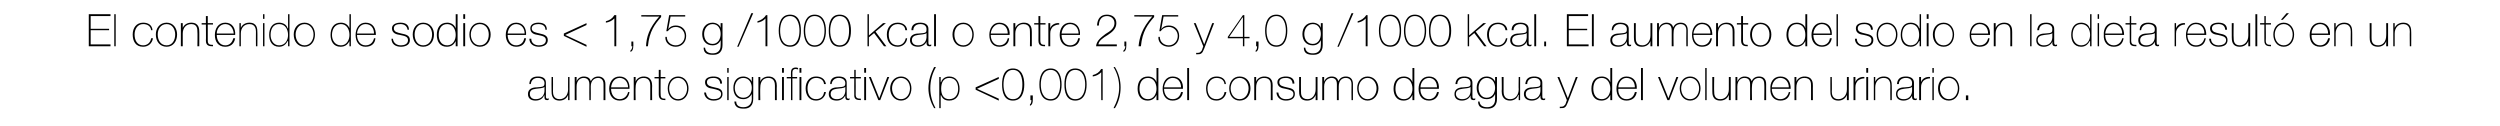
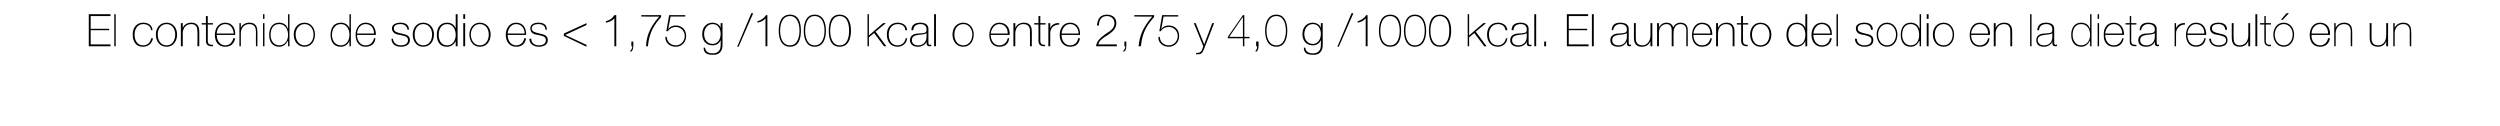
<svg xmlns="http://www.w3.org/2000/svg" version="1.1" width="529.4px" height="26.7px" viewBox="0 -3 529.4 26.7" style="top:-3px">
  <desc>El contenido de sodio es 1,75 g 1000 kcal o entre 2,75 y 4,0 g 1000 kcal El aumento del sodio en la dieta result</desc>
  <defs />
  <g id="Polygon122382">
-     <path d="M 115.3 15.4 C 115 15.7 114.2 15.7 113.5 15.8 C 112.6 15.9 112.2 16.2 112.2 16.9 C 112.2 17.5 112.6 18 113.4 18 C 115.1 18 115.3 16.6 115.3 16.3 C 115.3 16.3 115.3 15.4 115.3 15.4 Z M 115.6 17.3 C 115.6 17.6 115.6 17.9 115.9 17.9 C 116 17.9 116.1 17.9 116.2 17.8 C 116.2 17.8 116.2 18.1 116.2 18.1 C 116.1 18.2 116 18.2 115.9 18.2 C 115.3 18.2 115.3 17.9 115.3 17.5 C 115.26 17.47 115.3 17.2 115.3 17.2 C 115.3 17.2 115.24 17.21 115.2 17.2 C 115 17.8 114.4 18.3 113.4 18.3 C 112.5 18.3 111.8 17.9 111.8 16.9 C 111.8 15.8 112.8 15.5 113.6 15.5 C 115.2 15.4 115.3 15.3 115.3 14.5 C 115.3 14.2 115 13.5 113.9 13.5 C 113 13.5 112.5 14 112.4 14.8 C 112.4 14.8 112.1 14.8 112.1 14.8 C 112.1 13.7 112.8 13.2 113.9 13.2 C 114.8 13.2 115.6 13.5 115.6 14.5 C 115.6 14.5 115.6 17.3 115.6 17.3 Z M 120.6 18.2 L 120.3 18.2 L 120.3 17.1 C 120.3 17.1 120.26 17.14 120.3 17.1 C 120 17.9 119.3 18.3 118.5 18.3 C 116.8 18.3 116.8 16.9 116.8 16.3 C 116.77 16.32 116.8 13.3 116.8 13.3 L 117.1 13.3 C 117.1 13.3 117.13 16.39 117.1 16.4 C 117.1 16.9 117.2 18 118.5 18 C 119.6 18 120.3 17.1 120.3 15.9 C 120.28 15.94 120.3 13.3 120.3 13.3 L 120.6 13.3 L 120.6 18.2 Z M 121.7 13.3 L 122.1 13.3 L 122.1 14.3 C 122.1 14.3 122.09 14.3 122.1 14.3 C 122.2 13.7 122.9 13.2 123.6 13.2 C 124.6 13.2 125 13.7 125.1 14.2 C 125.1 14.2 125.1 14.2 125.1 14.2 C 125.4 13.6 125.9 13.2 126.7 13.2 C 127.5 13.2 128.2 13.7 128.2 14.8 C 128.19 14.85 128.2 18.2 128.2 18.2 L 127.8 18.2 C 127.8 18.2 127.83 14.84 127.8 14.8 C 127.8 13.6 126.9 13.5 126.7 13.5 C 125.8 13.5 125.1 14.1 125.1 15.3 C 125.13 15.29 125.1 18.2 125.1 18.2 L 124.8 18.2 C 124.8 18.2 124.77 14.84 124.8 14.8 C 124.8 13.6 123.9 13.5 123.6 13.5 C 122.9 13.5 122.1 14 122.1 15.3 C 122.07 15.29 122.1 18.2 122.1 18.2 L 121.7 18.2 L 121.7 13.3 Z M 129.4 15.8 C 129.4 16.9 130 18 131.2 18 C 132.1 18 132.8 17.4 133 16.5 C 133 16.5 133.3 16.5 133.3 16.5 C 133.1 17.7 132.4 18.3 131.2 18.3 C 129.8 18.3 129 17.2 129 15.8 C 129 14.5 129.7 13.2 131.2 13.2 C 132.7 13.2 133.4 14.4 133.3 15.8 C 133.3 15.8 129.4 15.8 129.4 15.8 Z M 133 15.5 C 133 14.4 132.3 13.5 131.2 13.5 C 130.1 13.5 129.5 14.5 129.4 15.5 C 129.4 15.5 133 15.5 133 15.5 Z M 134.2 13.3 L 134.6 13.3 L 134.6 14.3 C 134.6 14.3 134.57 14.34 134.6 14.3 C 134.8 13.6 135.6 13.2 136.3 13.2 C 138 13.2 138.1 14.6 138.1 15.2 C 138.06 15.16 138.1 18.2 138.1 18.2 L 137.7 18.2 C 137.7 18.2 137.7 15.09 137.7 15.1 C 137.7 14.6 137.6 13.5 136.3 13.5 C 135.2 13.5 134.6 14.3 134.6 15.5 C 134.55 15.54 134.6 18.2 134.6 18.2 L 134.2 18.2 L 134.2 13.3 Z M 140.9 13.6 L 139.9 13.6 C 139.9 13.6 139.86 17.02 139.9 17 C 139.9 17.8 140.2 17.9 140.9 17.9 C 140.9 17.9 140.9 18.2 140.9 18.2 C 140.2 18.2 139.5 18.1 139.5 17 C 139.5 17.02 139.5 13.6 139.5 13.6 L 138.6 13.6 L 138.6 13.3 L 139.5 13.3 L 139.5 11.8 L 139.9 11.8 L 139.9 13.3 L 140.9 13.3 L 140.9 13.6 Z M 143.6 13.2 C 145 13.2 145.8 14.4 145.8 15.7 C 145.8 17.1 145 18.3 143.6 18.3 C 142.2 18.3 141.4 17.1 141.4 15.7 C 141.4 14.4 142.2 13.2 143.6 13.2 Z M 143.6 18 C 144.8 18 145.5 16.9 145.5 15.7 C 145.5 14.6 144.8 13.5 143.6 13.5 C 142.4 13.5 141.7 14.6 141.7 15.7 C 141.7 16.9 142.4 18 143.6 18 Z M 149.5 16.6 C 149.6 17.5 150.2 18 151.1 18 C 151.8 18 152.7 17.8 152.7 16.9 C 152.7 16.1 151.8 16 151 15.8 C 150.1 15.7 149.3 15.4 149.3 14.4 C 149.3 13.5 150.2 13.2 151.1 13.2 C 152.1 13.2 152.9 13.6 152.9 14.7 C 152.9 14.7 152.5 14.7 152.5 14.7 C 152.5 13.9 151.9 13.5 151.1 13.5 C 150.4 13.5 149.7 13.7 149.7 14.4 C 149.7 15.2 150.5 15.3 151.3 15.5 C 152.3 15.7 153 15.9 153 16.9 C 153 18 152 18.3 151.1 18.3 C 150 18.3 149.2 17.7 149.1 16.6 C 149.1 16.6 149.5 16.6 149.5 16.6 Z M 154 18.2 L 154 13.3 L 154.3 13.3 L 154.3 18.2 L 154 18.2 Z M 154 12.4 L 154 11.4 L 154.3 11.4 L 154.3 12.4 L 154 12.4 Z M 155.6 15.6 C 155.6 16.7 156.2 17.7 157.4 17.7 C 158.6 17.7 159.2 16.7 159.2 15.6 C 159.2 14.5 158.6 13.5 157.4 13.5 C 156.2 13.5 155.6 14.6 155.6 15.6 Z M 159.5 13.3 C 159.5 13.3 159.53 17.93 159.5 17.9 C 159.5 18.3 159.5 20.1 157.4 20 C 156.4 20 155.6 19.7 155.5 18.5 C 155.5 18.5 155.9 18.5 155.9 18.5 C 155.9 19.4 156.6 19.7 157.4 19.7 C 159.1 19.7 159.2 18.3 159.2 18 C 159.17 18.01 159.2 16.9 159.2 16.9 C 159.2 16.9 159.15 16.89 159.2 16.9 C 158.8 17.6 158.2 18 157.4 18 C 155.9 18 155.3 16.9 155.3 15.6 C 155.3 14.3 156 13.2 157.4 13.2 C 158.1 13.2 158.9 13.6 159.2 14.3 C 159.15 14.32 159.2 14.3 159.2 14.3 L 159.2 13.3 L 159.5 13.3 Z M 160.6 13.3 L 161 13.3 L 161 14.3 C 161 14.3 160.97 14.34 161 14.3 C 161.2 13.6 162 13.2 162.7 13.2 C 164.4 13.2 164.5 14.6 164.5 15.2 C 164.46 15.16 164.5 18.2 164.5 18.2 L 164.1 18.2 C 164.1 18.2 164.1 15.09 164.1 15.1 C 164.1 14.6 164 13.5 162.7 13.5 C 161.6 13.5 161 14.3 161 15.5 C 160.95 15.54 161 18.2 161 18.2 L 160.6 18.2 L 160.6 13.3 Z M 165.6 18.2 L 165.6 13.3 L 166 13.3 L 166 18.2 L 165.6 18.2 Z M 165.6 12.4 L 165.6 11.4 L 166 11.4 L 166 12.4 L 165.6 12.4 Z M 166.6 13.3 L 167.5 13.3 C 167.5 13.3 167.46 12.29 167.5 12.3 C 167.5 11.6 167.9 11.3 168.5 11.3 C 168.7 11.3 168.8 11.3 169 11.4 C 169 11.4 169 11.7 169 11.7 C 168.8 11.7 168.7 11.6 168.5 11.6 C 168.1 11.6 167.8 11.8 167.8 12.3 C 167.82 12.32 167.8 13.3 167.8 13.3 L 168.8 13.3 L 168.8 13.6 L 167.8 13.6 L 167.8 18.2 L 167.5 18.2 L 167.5 13.6 L 166.6 13.6 L 166.6 13.3 Z M 169.3 11.4 L 169.7 11.4 L 169.7 12.4 L 169.3 12.4 L 169.3 11.4 Z M 169.3 13.3 L 169.7 13.3 L 169.7 18.2 L 169.3 18.2 L 169.3 13.3 Z M 174.5 14.8 C 174.4 13.9 173.7 13.5 172.8 13.5 C 171.6 13.5 171 14.6 171 15.7 C 171 17 171.6 18 172.8 18 C 173.8 18 174.4 17.4 174.5 16.5 C 174.5 16.5 174.9 16.5 174.9 16.5 C 174.7 17.6 173.9 18.3 172.8 18.3 C 171.3 18.3 170.6 17.1 170.6 15.7 C 170.6 14.3 171.4 13.2 172.8 13.2 C 173.9 13.2 174.7 13.7 174.9 14.8 C 174.9 14.8 174.5 14.8 174.5 14.8 Z M 179 15.4 C 178.7 15.7 177.9 15.7 177.2 15.8 C 176.4 15.9 175.9 16.2 175.9 16.9 C 175.9 17.5 176.3 18 177.2 18 C 178.8 18 179 16.6 179 16.3 C 179 16.3 179 15.4 179 15.4 Z M 179.3 17.3 C 179.3 17.6 179.3 17.9 179.7 17.9 C 179.7 17.9 179.8 17.9 179.9 17.8 C 179.9 17.8 179.9 18.1 179.9 18.1 C 179.8 18.2 179.7 18.2 179.6 18.2 C 179.1 18.2 179 17.9 179 17.5 C 178.99 17.47 179 17.2 179 17.2 C 179 17.2 178.97 17.21 179 17.2 C 178.7 17.8 178.1 18.3 177.2 18.3 C 176.2 18.3 175.5 17.9 175.5 16.9 C 175.5 15.8 176.5 15.5 177.3 15.5 C 178.9 15.4 179 15.3 179 14.5 C 179 14.2 178.7 13.5 177.6 13.5 C 176.8 13.5 176.2 14 176.1 14.8 C 176.1 14.8 175.8 14.8 175.8 14.8 C 175.8 13.7 176.5 13.2 177.6 13.2 C 178.5 13.2 179.3 13.5 179.3 14.5 C 179.3 14.5 179.3 17.3 179.3 17.3 Z M 182.3 13.6 L 181.2 13.6 C 181.2 13.6 181.23 17.02 181.2 17 C 181.2 17.8 181.6 17.9 182.3 17.9 C 182.3 17.9 182.3 18.2 182.3 18.2 C 181.5 18.2 180.8 18.1 180.9 17 C 180.87 17.02 180.9 13.6 180.9 13.6 L 180 13.6 L 180 13.3 L 180.9 13.3 L 180.9 11.8 L 181.2 11.8 L 181.2 13.3 L 182.3 13.3 L 182.3 13.6 Z M 183 18.2 L 183 13.3 L 183.4 13.3 L 183.4 18.2 L 183 18.2 Z M 183 12.4 L 183 11.4 L 183.4 11.4 L 183.4 12.4 L 183 12.4 Z M 186.4 18.2 L 186 18.2 L 184 13.3 L 184.4 13.3 L 186.2 17.8 L 186.2 17.8 L 187.9 13.3 L 188.3 13.3 L 186.4 18.2 Z M 190.8 13.2 C 192.2 13.2 193 14.4 193 15.7 C 193 17.1 192.2 18.3 190.8 18.3 C 189.4 18.3 188.5 17.1 188.5 15.7 C 188.5 14.4 189.4 13.2 190.8 13.2 Z M 190.8 18 C 192 18 192.7 16.9 192.7 15.7 C 192.7 14.6 192 13.5 190.8 13.5 C 189.6 13.5 188.9 14.6 188.9 15.7 C 188.9 16.9 189.6 18 190.8 18 Z M 197.8 19.9 C 197.1 18.7 196.6 17.2 196.6 15.7 C 196.6 14.1 197.1 12.6 197.8 11.2 C 197.8 11.2 198.2 11.2 198.2 11.2 C 197.4 12.6 197 14.1 197 15.7 C 197 17.2 197.4 18.6 198.1 19.9 C 198.1 19.9 197.8 19.9 197.8 19.9 Z M 202.9 15.8 C 202.9 14.6 202.4 13.5 201 13.5 C 199.7 13.5 199.3 14.6 199.3 15.8 C 199.3 16.9 199.7 18 201 18 C 202.3 18 202.9 17 202.9 15.8 Z M 199.2 14.4 C 199.2 14.4 199.27 14.42 199.3 14.4 C 199.4 13.9 200 13.2 201 13.2 C 202.5 13.2 203.2 14.4 203.2 15.8 C 203.2 17.2 202.5 18.3 201 18.3 C 200.2 18.3 199.6 18 199.3 17.2 C 199.27 17.17 199.2 17.2 199.2 17.2 L 199.2 19.9 L 198.9 19.9 L 198.9 13.3 L 199.2 13.3 L 199.2 14.4 Z M 211.5 13.7 L 206.9 15.8 L 211.5 17.9 L 211.5 18.3 L 206.6 16 L 206.6 15.5 L 211.5 13.3 L 211.5 13.7 Z M 212.2 14.9 C 212.2 13.3 212.6 11.5 214.5 11.5 C 216.4 11.5 216.9 13.3 216.9 14.9 C 216.9 16.5 216.4 18.3 214.5 18.3 C 212.6 18.3 212.2 16.5 212.2 14.9 Z M 216.5 14.9 C 216.5 13.6 216.2 11.8 214.5 11.8 C 212.9 11.8 212.5 13.6 212.5 14.9 C 212.5 16.2 212.9 18 214.5 18 C 216.2 18 216.5 16.2 216.5 14.9 Z M 218.1 19.1 C 218.4 18.9 218.4 18.4 218.4 18.2 C 218.45 18.18 218.2 18.2 218.2 18.2 L 218.2 17.2 L 218.7 17.2 C 218.7 17.2 218.73 18.18 218.7 18.2 C 218.7 18.7 218.6 19.2 218.1 19.4 C 218.1 19.4 218.1 19.1 218.1 19.1 Z M 220.1 14.9 C 220.1 13.3 220.6 11.5 222.5 11.5 C 224.3 11.5 224.8 13.3 224.8 14.9 C 224.8 16.5 224.3 18.3 222.5 18.3 C 220.6 18.3 220.1 16.5 220.1 14.9 Z M 224.5 14.9 C 224.5 13.6 224.1 11.8 222.5 11.8 C 220.8 11.8 220.4 13.6 220.4 14.9 C 220.4 16.2 220.8 18 222.5 18 C 224.1 18 224.5 16.2 224.5 14.9 Z M 225.4 14.9 C 225.4 13.3 225.8 11.5 227.7 11.5 C 229.6 11.5 230.1 13.3 230.1 14.9 C 230.1 16.5 229.6 18.3 227.7 18.3 C 225.8 18.3 225.4 16.5 225.4 14.9 Z M 229.8 14.9 C 229.8 13.6 229.4 11.8 227.7 11.8 C 226.1 11.8 225.7 13.6 225.7 14.9 C 225.7 16.2 226.1 18 227.7 18 C 229.4 18 229.8 16.2 229.8 14.9 Z M 233.5 18.2 L 233.2 18.2 C 233.2 18.2 233.16 12.33 233.2 12.3 C 232.7 12.8 232.1 13.1 231.4 13.2 C 231.4 13.2 231.4 12.9 231.4 12.9 C 232.2 12.7 232.8 12.3 233.2 11.6 C 233.2 11.63 233.5 11.6 233.5 11.6 L 233.5 18.2 Z M 236.1 11.2 C 236.9 12.5 237.3 14 237.3 15.5 C 237.3 17.1 236.9 18.6 236.1 19.9 C 236.1 19.9 235.8 19.9 235.8 19.9 C 236.5 18.6 237 17.1 237 15.5 C 237 14 236.6 12.5 235.8 11.2 C 235.8 11.2 236.1 11.2 236.1 11.2 Z M 244.9 15.8 C 244.9 14.6 244.3 13.5 243.1 13.5 C 241.8 13.5 241.3 14.6 241.3 15.8 C 241.3 16.9 241.8 18 243.1 18 C 244.3 18 244.9 16.9 244.9 15.8 Z M 244.9 17.1 C 244.9 17.1 244.88 17.14 244.9 17.1 C 244.5 17.9 243.9 18.3 243 18.3 C 241.5 18.3 240.9 17.1 240.9 15.8 C 240.9 14.3 241.6 13.2 243.1 13.2 C 243.9 13.2 244.6 13.6 244.9 14.4 C 244.88 14.39 244.9 14.4 244.9 14.4 L 244.9 11.4 L 245.3 11.4 L 245.3 18.2 L 244.9 18.2 L 244.9 17.1 Z M 246.5 15.8 C 246.5 16.9 247.1 18 248.3 18 C 249.3 18 249.9 17.4 250.1 16.5 C 250.1 16.5 250.5 16.5 250.5 16.5 C 250.3 17.7 249.5 18.3 248.3 18.3 C 246.9 18.3 246.2 17.2 246.2 15.8 C 246.2 14.5 246.9 13.2 248.3 13.2 C 249.9 13.2 250.6 14.4 250.5 15.8 C 250.5 15.8 246.5 15.8 246.5 15.8 Z M 250.1 15.5 C 250.1 14.4 249.5 13.5 248.3 13.5 C 247.3 13.5 246.6 14.5 246.5 15.5 C 246.5 15.5 250.1 15.5 250.1 15.5 Z M 251.8 11.4 L 251.8 18.2 L 251.4 18.2 L 251.4 11.4 L 251.8 11.4 Z M 259.3 14.8 C 259.2 13.9 258.5 13.5 257.6 13.5 C 256.4 13.5 255.7 14.6 255.7 15.7 C 255.7 17 256.3 18 257.6 18 C 258.5 18 259.2 17.4 259.3 16.5 C 259.3 16.5 259.7 16.5 259.7 16.5 C 259.5 17.6 258.7 18.3 257.6 18.3 C 256 18.3 255.4 17.1 255.4 15.7 C 255.4 14.3 256.2 13.2 257.6 13.2 C 258.7 13.2 259.5 13.7 259.6 14.8 C 259.6 14.8 259.3 14.8 259.3 14.8 Z M 262.5 13.2 C 264 13.2 264.8 14.4 264.8 15.7 C 264.8 17.1 264 18.3 262.5 18.3 C 261.1 18.3 260.3 17.1 260.3 15.7 C 260.3 14.4 261.1 13.2 262.5 13.2 Z M 262.5 18 C 263.7 18 264.4 16.9 264.4 15.7 C 264.4 14.6 263.7 13.5 262.5 13.5 C 261.3 13.5 260.6 14.6 260.6 15.7 C 260.6 16.9 261.3 18 262.5 18 Z M 265.6 13.3 L 266 13.3 L 266 14.3 C 266 14.3 265.99 14.34 266 14.3 C 266.2 13.6 267 13.2 267.7 13.2 C 269.5 13.2 269.5 14.6 269.5 15.2 C 269.47 15.16 269.5 18.2 269.5 18.2 L 269.1 18.2 C 269.1 18.2 269.11 15.09 269.1 15.1 C 269.1 14.6 269.1 13.5 267.7 13.5 C 266.6 13.5 266 14.3 266 15.5 C 265.97 15.54 266 18.2 266 18.2 L 265.6 18.2 L 265.6 13.3 Z M 270.7 16.6 C 270.8 17.5 271.4 18 272.3 18 C 273 18 273.9 17.8 273.9 16.9 C 273.9 16.1 273 16 272.2 15.8 C 271.4 15.7 270.5 15.4 270.5 14.4 C 270.5 13.5 271.5 13.2 272.3 13.2 C 273.3 13.2 274.1 13.6 274.1 14.7 C 274.1 14.7 273.7 14.7 273.7 14.7 C 273.7 13.9 273.1 13.5 272.3 13.5 C 271.6 13.5 270.9 13.7 270.9 14.4 C 270.9 15.2 271.7 15.3 272.5 15.5 C 273.5 15.7 274.2 15.9 274.2 16.9 C 274.2 18 273.2 18.3 272.3 18.3 C 271.2 18.3 270.4 17.7 270.3 16.6 C 270.3 16.6 270.7 16.6 270.7 16.6 Z M 279 18.2 L 278.6 18.2 L 278.6 17.1 C 278.6 17.1 278.59 17.14 278.6 17.1 C 278.3 17.9 277.6 18.3 276.8 18.3 C 275.1 18.3 275.1 16.9 275.1 16.3 C 275.11 16.32 275.1 13.3 275.1 13.3 L 275.5 13.3 C 275.5 13.3 275.47 16.39 275.5 16.4 C 275.5 16.9 275.5 18 276.9 18 C 277.9 18 278.6 17.1 278.6 15.9 C 278.61 15.94 278.6 13.3 278.6 13.3 L 279 13.3 L 279 18.2 Z M 280 13.3 L 280.4 13.3 L 280.4 14.3 C 280.4 14.3 280.43 14.3 280.4 14.3 C 280.6 13.7 281.2 13.2 282 13.2 C 282.9 13.2 283.3 13.7 283.4 14.2 C 283.4 14.2 283.4 14.2 283.4 14.2 C 283.7 13.6 284.2 13.2 285 13.2 C 285.9 13.2 286.5 13.7 286.5 14.8 C 286.52 14.85 286.5 18.2 286.5 18.2 L 286.2 18.2 C 286.2 18.2 286.16 14.84 286.2 14.8 C 286.2 13.6 285.3 13.5 285 13.5 C 284.1 13.5 283.5 14.1 283.5 15.3 C 283.47 15.29 283.5 18.2 283.5 18.2 L 283.1 18.2 C 283.1 18.2 283.11 14.84 283.1 14.8 C 283.1 13.6 282.3 13.5 282 13.5 C 281.3 13.5 280.4 14 280.4 15.3 C 280.41 15.29 280.4 18.2 280.4 18.2 L 280 18.2 L 280 13.3 Z M 289.6 13.2 C 291 13.2 291.9 14.4 291.9 15.7 C 291.9 17.1 291 18.3 289.6 18.3 C 288.2 18.3 287.4 17.1 287.4 15.7 C 287.4 14.4 288.2 13.2 289.6 13.2 Z M 289.6 18 C 290.8 18 291.5 16.9 291.5 15.7 C 291.5 14.6 290.8 13.5 289.6 13.5 C 288.4 13.5 287.7 14.6 287.7 15.7 C 287.7 16.9 288.4 18 289.6 18 Z M 299.1 15.8 C 299.1 14.6 298.5 13.5 297.3 13.5 C 296 13.5 295.5 14.6 295.5 15.8 C 295.5 16.9 296 18 297.3 18 C 298.5 18 299.1 16.9 299.1 15.8 Z M 299.1 17.1 C 299.1 17.1 299.09 17.14 299.1 17.1 C 298.7 17.9 298.1 18.3 297.2 18.3 C 295.7 18.3 295.1 17.1 295.1 15.8 C 295.1 14.3 295.8 13.2 297.3 13.2 C 298.1 13.2 298.8 13.6 299.1 14.4 C 299.09 14.39 299.1 14.4 299.1 14.4 L 299.1 11.4 L 299.5 11.4 L 299.5 18.2 L 299.1 18.2 L 299.1 17.1 Z M 300.8 15.8 C 300.7 16.9 301.4 18 302.6 18 C 303.5 18 304.1 17.4 304.3 16.5 C 304.3 16.5 304.7 16.5 304.7 16.5 C 304.5 17.7 303.7 18.3 302.6 18.3 C 301.1 18.3 300.4 17.2 300.4 15.8 C 300.4 14.5 301.1 13.2 302.6 13.2 C 304.1 13.2 304.8 14.4 304.7 15.8 C 304.7 15.8 300.8 15.8 300.8 15.8 Z M 304.3 15.5 C 304.3 14.4 303.7 13.5 302.6 13.5 C 301.5 13.5 300.8 14.5 300.8 15.5 C 300.8 15.5 304.3 15.5 304.3 15.5 Z M 311.4 15.4 C 311.1 15.7 310.4 15.7 309.7 15.8 C 308.8 15.9 308.3 16.2 308.3 16.9 C 308.3 17.5 308.8 18 309.6 18 C 311.3 18 311.4 16.6 311.4 16.3 C 311.4 16.3 311.4 15.4 311.4 15.4 Z M 311.8 17.3 C 311.8 17.6 311.8 17.9 312.1 17.9 C 312.2 17.9 312.3 17.9 312.4 17.8 C 312.4 17.8 312.4 18.1 312.4 18.1 C 312.3 18.2 312.2 18.2 312.1 18.2 C 311.5 18.2 311.4 17.9 311.4 17.5 C 311.43 17.47 311.4 17.2 311.4 17.2 C 311.4 17.2 311.42 17.21 311.4 17.2 C 311.2 17.8 310.5 18.3 309.6 18.3 C 308.7 18.3 308 17.9 308 16.9 C 308 15.8 309 15.5 309.8 15.5 C 311.4 15.4 311.4 15.3 311.4 14.5 C 311.4 14.2 311.2 13.5 310.1 13.5 C 309.2 13.5 308.6 14 308.6 14.8 C 308.6 14.8 308.2 14.8 308.2 14.8 C 308.3 13.7 308.9 13.2 310.1 13.2 C 310.9 13.2 311.8 13.5 311.8 14.5 C 311.8 14.5 311.8 17.3 311.8 17.3 Z M 313.1 15.6 C 313.1 16.7 313.7 17.7 314.8 17.7 C 316 17.7 316.6 16.7 316.6 15.6 C 316.6 14.5 316 13.5 314.8 13.5 C 313.7 13.5 313.1 14.6 313.1 15.6 Z M 317 13.3 C 317 13.3 316.98 17.93 317 17.9 C 317 18.3 317 20.1 314.9 20 C 313.8 20 313 19.7 313 18.5 C 313 18.5 313.3 18.5 313.3 18.5 C 313.4 19.4 314.1 19.7 314.9 19.7 C 316.6 19.7 316.6 18.3 316.6 18 C 316.62 18.01 316.6 16.9 316.6 16.9 C 316.6 16.9 316.6 16.89 316.6 16.9 C 316.3 17.6 315.7 18 314.8 18 C 313.4 18 312.7 16.9 312.7 15.6 C 312.7 14.3 313.5 13.2 314.8 13.2 C 315.6 13.2 316.3 13.6 316.6 14.3 C 316.6 14.32 316.6 14.3 316.6 14.3 L 316.6 13.3 L 317 13.3 Z M 321.9 18.2 L 321.6 18.2 L 321.6 17.1 C 321.6 17.1 321.53 17.14 321.5 17.1 C 321.3 17.9 320.5 18.3 319.8 18.3 C 318.1 18.3 318 16.9 318 16.3 C 318.05 16.32 318 13.3 318 13.3 L 318.4 13.3 C 318.4 13.3 318.41 16.39 318.4 16.4 C 318.4 16.9 318.5 18 319.8 18 C 320.9 18 321.6 17.1 321.6 15.9 C 321.55 15.94 321.6 13.3 321.6 13.3 L 321.9 13.3 L 321.9 18.2 Z M 326.2 15.4 C 325.9 15.7 325.2 15.7 324.4 15.8 C 323.6 15.9 323.1 16.2 323.1 16.9 C 323.1 17.5 323.5 18 324.4 18 C 326 18 326.2 16.6 326.2 16.3 C 326.2 16.3 326.2 15.4 326.2 15.4 Z M 326.6 17.3 C 326.6 17.6 326.6 17.9 326.9 17.9 C 327 17.9 327.1 17.9 327.2 17.8 C 327.2 17.8 327.2 18.1 327.2 18.1 C 327.1 18.2 327 18.2 326.9 18.2 C 326.3 18.2 326.2 17.9 326.2 17.5 C 326.22 17.47 326.2 17.2 326.2 17.2 C 326.2 17.2 326.2 17.21 326.2 17.2 C 326 17.8 325.3 18.3 324.4 18.3 C 323.5 18.3 322.7 17.9 322.7 16.9 C 322.7 15.8 323.7 15.5 324.5 15.5 C 326.2 15.4 326.2 15.3 326.2 14.5 C 326.2 14.2 326 13.5 324.9 13.5 C 324 13.5 323.4 14 323.4 14.8 C 323.4 14.8 323 14.8 323 14.8 C 323.1 13.7 323.7 13.2 324.9 13.2 C 325.7 13.2 326.6 13.5 326.6 14.5 C 326.6 14.5 326.6 17.3 326.6 17.3 Z M 329.8 13.3 L 330.2 13.3 L 332 17.8 L 333.7 13.3 L 334.1 13.3 C 334.1 13.3 332.01 18.71 332 18.7 C 331.8 19.2 331.6 19.6 331.4 19.7 C 331.2 19.9 330.9 19.9 330.3 19.9 C 330.3 19.9 330.3 19.6 330.3 19.6 C 330.8 19.6 331.1 19.6 331.3 19.3 C 331.5 19.2 331.6 18.8 331.8 18.2 C 331.82 18.15 329.8 13.3 329.8 13.3 Z M 341 15.8 C 341 14.6 340.4 13.5 339.2 13.5 C 337.9 13.5 337.4 14.6 337.4 15.8 C 337.4 16.9 337.9 18 339.2 18 C 340.4 18 341 16.9 341 15.8 Z M 341 17.1 C 341 17.1 340.98 17.14 341 17.1 C 340.6 17.9 340 18.3 339.1 18.3 C 337.6 18.3 337 17.1 337 15.8 C 337 14.3 337.7 13.2 339.2 13.2 C 340 13.2 340.7 13.6 341 14.4 C 340.98 14.39 341 14.4 341 14.4 L 341 11.4 L 341.4 11.4 L 341.4 18.2 L 341 18.2 L 341 17.1 Z M 342.7 15.8 C 342.6 16.9 343.2 18 344.4 18 C 345.4 18 346 17.4 346.2 16.5 C 346.2 16.5 346.6 16.5 346.6 16.5 C 346.4 17.7 345.6 18.3 344.4 18.3 C 343 18.3 342.3 17.2 342.3 15.8 C 342.3 14.5 343 13.2 344.4 13.2 C 346 13.2 346.7 14.4 346.6 15.8 C 346.6 15.8 342.7 15.8 342.7 15.8 Z M 346.2 15.5 C 346.2 14.4 345.6 13.5 344.4 13.5 C 343.4 13.5 342.7 14.5 342.7 15.5 C 342.7 15.5 346.2 15.5 346.2 15.5 Z M 347.9 11.4 L 347.9 18.2 L 347.5 18.2 L 347.5 11.4 L 347.9 11.4 Z M 353.5 18.2 L 353.1 18.2 L 351.1 13.3 L 351.5 13.3 L 353.3 17.8 L 353.3 17.8 L 355 13.3 L 355.4 13.3 L 353.5 18.2 Z M 357.9 13.2 C 359.3 13.2 360.1 14.4 360.1 15.7 C 360.1 17.1 359.3 18.3 357.9 18.3 C 356.5 18.3 355.7 17.1 355.7 15.7 C 355.7 14.4 356.5 13.2 357.9 13.2 Z M 357.9 18 C 359.1 18 359.8 16.9 359.8 15.7 C 359.8 14.6 359.1 13.5 357.9 13.5 C 356.7 13.5 356 14.6 356 15.7 C 356 16.9 356.7 18 357.9 18 Z M 361.4 11.4 L 361.4 18.2 L 361.1 18.2 L 361.1 11.4 L 361.4 11.4 Z M 366.5 18.2 L 366.1 18.2 L 366.1 17.1 C 366.1 17.1 366.08 17.14 366.1 17.1 C 365.8 17.9 365.1 18.3 364.3 18.3 C 362.6 18.3 362.6 16.9 362.6 16.3 C 362.59 16.32 362.6 13.3 362.6 13.3 L 363 13.3 C 363 13.3 362.95 16.39 363 16.4 C 363 16.9 363 18 364.3 18 C 365.4 18 366.1 17.1 366.1 15.9 C 366.1 15.94 366.1 13.3 366.1 13.3 L 366.5 13.3 L 366.5 18.2 Z M 367.5 13.3 L 367.9 13.3 L 367.9 14.3 C 367.9 14.3 367.91 14.3 367.9 14.3 C 368.1 13.7 368.7 13.2 369.4 13.2 C 370.4 13.2 370.8 13.7 370.9 14.2 C 370.9 14.2 370.9 14.2 370.9 14.2 C 371.2 13.6 371.7 13.2 372.5 13.2 C 373.4 13.2 374 13.7 374 14.8 C 374.01 14.85 374 18.2 374 18.2 L 373.6 18.2 C 373.6 18.2 373.65 14.84 373.6 14.8 C 373.6 13.6 372.8 13.5 372.5 13.5 C 371.6 13.5 371 14.1 371 15.3 C 370.95 15.29 371 18.2 371 18.2 L 370.6 18.2 C 370.6 18.2 370.59 14.84 370.6 14.8 C 370.6 13.6 369.8 13.5 369.4 13.5 C 368.7 13.5 367.9 14 367.9 15.3 C 367.89 15.29 367.9 18.2 367.9 18.2 L 367.5 18.2 L 367.5 13.3 Z M 375.2 15.8 C 375.2 16.9 375.8 18 377 18 C 377.9 18 378.6 17.4 378.8 16.5 C 378.8 16.5 379.1 16.5 379.1 16.5 C 378.9 17.7 378.2 18.3 377 18.3 C 375.6 18.3 374.8 17.2 374.9 15.8 C 374.8 14.5 375.5 13.2 377 13.2 C 378.6 13.2 379.2 14.4 379.2 15.8 C 379.2 15.8 375.2 15.8 375.2 15.8 Z M 378.8 15.5 C 378.8 14.4 378.1 13.5 377 13.5 C 375.9 13.5 375.3 14.5 375.2 15.5 C 375.2 15.5 378.8 15.5 378.8 15.5 Z M 380 13.3 L 380.4 13.3 L 380.4 14.3 C 380.4 14.3 380.39 14.34 380.4 14.3 C 380.6 13.6 381.4 13.2 382.1 13.2 C 383.9 13.2 383.9 14.6 383.9 15.2 C 383.88 15.16 383.9 18.2 383.9 18.2 L 383.5 18.2 C 383.5 18.2 383.52 15.09 383.5 15.1 C 383.5 14.6 383.5 13.5 382.1 13.5 C 381 13.5 380.4 14.3 380.4 15.5 C 380.37 15.54 380.4 18.2 380.4 18.2 L 380 18.2 L 380 13.3 Z M 391.5 18.2 L 391.1 18.2 L 391.1 17.1 C 391.1 17.1 391.07 17.14 391.1 17.1 C 390.8 17.9 390.1 18.3 389.3 18.3 C 387.6 18.3 387.6 16.9 387.6 16.3 C 387.59 16.32 387.6 13.3 387.6 13.3 L 387.9 13.3 C 387.9 13.3 387.95 16.39 387.9 16.4 C 387.9 16.9 388 18 389.3 18 C 390.4 18 391.1 17.1 391.1 15.9 C 391.09 15.94 391.1 13.3 391.1 13.3 L 391.5 13.3 L 391.5 18.2 Z M 392.9 14.4 C 392.9 14.4 392.9 14.38 392.9 14.4 C 393.1 13.7 393.9 13.2 394.8 13.3 C 394.8 13.3 394.8 13.6 394.8 13.6 C 394.4 13.6 393.9 13.7 393.4 14.1 C 393.1 14.5 392.9 14.8 392.9 15.5 C 392.88 15.51 392.9 18.2 392.9 18.2 L 392.5 18.2 L 392.5 13.3 L 392.9 13.3 L 392.9 14.4 Z M 395.2 18.2 L 395.2 13.3 L 395.6 13.3 L 395.6 18.2 L 395.2 18.2 Z M 395.2 12.4 L 395.2 11.4 L 395.6 11.4 L 395.6 12.4 L 395.2 12.4 Z M 396.8 13.3 L 397.1 13.3 L 397.1 14.3 C 397.1 14.3 397.13 14.34 397.1 14.3 C 397.4 13.6 398.1 13.2 398.9 13.2 C 400.6 13.2 400.6 14.6 400.6 15.2 C 400.62 15.16 400.6 18.2 400.6 18.2 L 400.3 18.2 C 400.3 18.2 400.26 15.09 400.3 15.1 C 400.3 14.6 400.2 13.5 398.9 13.5 C 397.8 13.5 397.1 14.3 397.1 15.5 C 397.11 15.54 397.1 18.2 397.1 18.2 L 396.8 18.2 L 396.8 13.3 Z M 404.9 15.4 C 404.6 15.7 403.9 15.7 403.2 15.8 C 402.3 15.9 401.8 16.2 401.8 16.9 C 401.8 17.5 402.2 18 403.1 18 C 404.7 18 404.9 16.6 404.9 16.3 C 404.9 16.3 404.9 15.4 404.9 15.4 Z M 405.3 17.3 C 405.3 17.6 405.3 17.9 405.6 17.9 C 405.7 17.9 405.8 17.9 405.9 17.8 C 405.9 17.8 405.9 18.1 405.9 18.1 C 405.8 18.2 405.7 18.2 405.6 18.2 C 405 18.2 404.9 17.9 404.9 17.5 C 404.92 17.47 404.9 17.2 404.9 17.2 C 404.9 17.2 404.9 17.21 404.9 17.2 C 404.7 17.8 404 18.3 403.1 18.3 C 402.2 18.3 401.5 17.9 401.5 16.9 C 401.5 15.8 402.4 15.5 403.3 15.5 C 404.9 15.4 404.9 15.3 404.9 14.5 C 404.9 14.2 404.7 13.5 403.6 13.5 C 402.7 13.5 402.1 14 402.1 14.8 C 402.1 14.8 401.7 14.8 401.7 14.8 C 401.8 13.7 402.4 13.2 403.6 13.2 C 404.4 13.2 405.3 13.5 405.3 14.5 C 405.3 14.5 405.3 17.3 405.3 17.3 Z M 406.8 14.4 C 406.8 14.4 406.82 14.38 406.8 14.4 C 407 13.7 407.8 13.2 408.7 13.3 C 408.7 13.3 408.7 13.6 408.7 13.6 C 408.3 13.6 407.8 13.7 407.3 14.1 C 407 14.5 406.8 14.8 406.8 15.5 C 406.79 15.51 406.8 18.2 406.8 18.2 L 406.4 18.2 L 406.4 13.3 L 406.8 13.3 L 406.8 14.4 Z M 409.2 18.2 L 409.2 13.3 L 409.5 13.3 L 409.5 18.2 L 409.2 18.2 Z M 409.2 12.4 L 409.2 11.4 L 409.5 11.4 L 409.5 12.4 L 409.2 12.4 Z M 412.7 13.2 C 414.1 13.2 414.9 14.4 414.9 15.7 C 414.9 17.1 414.1 18.3 412.7 18.3 C 411.2 18.3 410.4 17.1 410.4 15.7 C 410.4 14.4 411.2 13.2 412.7 13.2 Z M 412.7 18 C 413.9 18 414.6 16.9 414.6 15.7 C 414.6 14.6 413.9 13.5 412.7 13.5 C 411.5 13.5 410.8 14.6 410.8 15.7 C 410.8 16.9 411.5 18 412.7 18 Z M 416.3 18.2 L 416.3 17.2 L 416.8 17.2 L 416.8 18.2 L 416.3 18.2 Z " stroke="none" fill="#000" />
-   </g>
+     </g>
  <g id="Polygon122381">
    <path d="M 23.4 6.4 L 23.4 6.8 L 18.8 6.8 L 18.8 0 L 23.4 0 L 23.4 0.4 L 19.2 0.4 L 19.2 3.1 L 23.1 3.1 L 23.1 3.4 L 19.2 3.4 L 19.2 6.4 L 23.4 6.4 Z M 24.5 0 L 24.5 6.8 L 24.2 6.8 L 24.2 0 L 24.5 0 Z M 32 3.4 C 31.9 2.5 31.2 2.1 30.3 2.1 C 29.1 2.1 28.5 3.2 28.5 4.3 C 28.5 5.6 29.1 6.6 30.3 6.6 C 31.2 6.6 31.9 6 32 5.1 C 32 5.1 32.4 5.1 32.4 5.1 C 32.2 6.2 31.4 6.9 30.3 6.9 C 28.7 6.9 28.1 5.7 28.1 4.3 C 28.1 2.9 28.9 1.8 30.3 1.8 C 31.4 1.8 32.2 2.3 32.3 3.4 C 32.3 3.4 32 3.4 32 3.4 Z M 35.3 1.8 C 36.7 1.8 37.5 3 37.5 4.3 C 37.5 5.7 36.7 6.9 35.3 6.9 C 33.8 6.9 33 5.7 33 4.3 C 33 3 33.8 1.8 35.3 1.8 Z M 35.3 6.6 C 36.5 6.6 37.1 5.5 37.1 4.3 C 37.1 3.2 36.5 2.1 35.3 2.1 C 34 2.1 33.4 3.2 33.4 4.3 C 33.4 5.5 34 6.6 35.3 6.6 Z M 38.3 1.9 L 38.7 1.9 L 38.7 2.9 C 38.7 2.9 38.72 2.94 38.7 2.9 C 39 2.2 39.7 1.8 40.5 1.8 C 42.2 1.8 42.2 3.2 42.2 3.8 C 42.21 3.76 42.2 6.8 42.2 6.8 L 41.8 6.8 C 41.8 6.8 41.85 3.69 41.8 3.7 C 41.8 3.2 41.8 2.1 40.5 2.1 C 39.4 2.1 38.7 2.9 38.7 4.1 C 38.7 4.14 38.7 6.8 38.7 6.8 L 38.3 6.8 L 38.3 1.9 Z M 45.1 2.2 L 44 2.2 C 44 2.2 44 5.62 44 5.6 C 44 6.4 44.4 6.5 45.1 6.5 C 45.1 6.5 45.1 6.8 45.1 6.8 C 44.3 6.8 43.6 6.7 43.6 5.6 C 43.64 5.62 43.6 2.2 43.6 2.2 L 42.7 2.2 L 42.7 1.9 L 43.6 1.9 L 43.6 0.4 L 44 0.4 L 44 1.9 L 45.1 1.9 L 45.1 2.2 Z M 45.9 4.4 C 45.9 5.5 46.5 6.6 47.7 6.6 C 48.6 6.6 49.2 6 49.4 5.1 C 49.4 5.1 49.8 5.1 49.8 5.1 C 49.6 6.3 48.8 6.9 47.7 6.9 C 46.2 6.9 45.5 5.8 45.5 4.4 C 45.5 3.1 46.2 1.8 47.7 1.8 C 49.2 1.8 49.9 3 49.8 4.4 C 49.8 4.4 45.9 4.4 45.9 4.4 Z M 49.5 4.1 C 49.4 3 48.8 2.1 47.7 2.1 C 46.6 2.1 45.9 3.1 45.9 4.1 C 45.9 4.1 49.5 4.1 49.5 4.1 Z M 50.7 1.9 L 51 1.9 L 51 2.9 C 51 2.9 51.04 2.94 51 2.9 C 51.3 2.2 52 1.8 52.8 1.8 C 54.5 1.8 54.5 3.2 54.5 3.8 C 54.53 3.76 54.5 6.8 54.5 6.8 L 54.2 6.8 C 54.2 6.8 54.17 3.69 54.2 3.7 C 54.2 3.2 54.1 2.1 52.8 2.1 C 51.7 2.1 51 2.9 51 4.1 C 51.02 4.14 51 6.8 51 6.8 L 50.7 6.8 L 50.7 1.9 Z M 55.7 6.8 L 55.7 1.9 L 56 1.9 L 56 6.8 L 55.7 6.8 Z M 55.7 1 L 55.7 0 L 56 0 L 56 1 L 55.7 1 Z M 61 4.4 C 61 3.2 60.4 2.1 59.1 2.1 C 57.8 2.1 57.3 3.2 57.3 4.4 C 57.3 5.5 57.9 6.6 59.1 6.6 C 60.4 6.6 61 5.5 61 4.4 Z M 61 5.7 C 61 5.7 60.94 5.74 60.9 5.7 C 60.5 6.5 59.9 6.9 59.1 6.9 C 57.6 6.9 57 5.7 57 4.4 C 57 2.9 57.7 1.8 59.1 1.8 C 59.9 1.8 60.7 2.2 60.9 3 C 60.94 2.99 61 3 61 3 L 61 0 L 61.3 0 L 61.3 6.8 L 61 6.8 L 61 5.7 Z M 64.5 1.8 C 65.9 1.8 66.7 3 66.7 4.3 C 66.7 5.7 65.9 6.9 64.5 6.9 C 63 6.9 62.2 5.7 62.2 4.3 C 62.2 3 63 1.8 64.5 1.8 Z M 64.5 6.6 C 65.7 6.6 66.4 5.5 66.4 4.3 C 66.4 3.2 65.7 2.1 64.5 2.1 C 63.3 2.1 62.6 3.2 62.6 4.3 C 62.6 5.5 63.3 6.6 64.5 6.6 Z M 74 4.4 C 74 3.2 73.4 2.1 72.2 2.1 C 70.9 2.1 70.3 3.2 70.3 4.4 C 70.3 5.5 70.9 6.6 72.2 6.6 C 73.4 6.6 74 5.5 74 4.4 Z M 74 5.7 C 74 5.7 73.97 5.74 74 5.7 C 73.6 6.5 73 6.9 72.1 6.9 C 70.6 6.9 70 5.7 70 4.4 C 70 2.9 70.7 1.8 72.2 1.8 C 73 1.8 73.7 2.2 74 3 C 73.97 2.99 74 3 74 3 L 74 0 L 74.3 0 L 74.3 6.8 L 74 6.8 L 74 5.7 Z M 75.6 4.4 C 75.6 5.5 76.2 6.6 77.4 6.6 C 78.4 6.6 79 6 79.2 5.1 C 79.2 5.1 79.5 5.1 79.5 5.1 C 79.4 6.3 78.6 6.9 77.4 6.9 C 76 6.9 75.3 5.8 75.3 4.4 C 75.3 3.1 76 1.8 77.4 1.8 C 79 1.8 79.6 3 79.6 4.4 C 79.6 4.4 75.6 4.4 75.6 4.4 Z M 79.2 4.1 C 79.2 3 78.6 2.1 77.4 2.1 C 76.3 2.1 75.7 3.1 75.6 4.1 C 75.6 4.1 79.2 4.1 79.2 4.1 Z M 83.2 5.2 C 83.3 6.1 84 6.6 84.9 6.6 C 85.5 6.6 86.4 6.4 86.4 5.5 C 86.4 4.7 85.6 4.6 84.7 4.4 C 83.9 4.3 83 4 83 3 C 83 2.1 84 1.8 84.8 1.8 C 85.8 1.8 86.6 2.2 86.6 3.3 C 86.6 3.3 86.3 3.3 86.3 3.3 C 86.2 2.5 85.6 2.1 84.8 2.1 C 84.1 2.1 83.4 2.3 83.4 3 C 83.4 3.8 84.2 3.9 85 4.1 C 86 4.3 86.8 4.5 86.8 5.5 C 86.8 6.6 85.7 6.9 84.9 6.9 C 83.7 6.9 82.9 6.3 82.9 5.2 C 82.9 5.2 83.2 5.2 83.2 5.2 Z M 89.6 1.8 C 91.1 1.8 91.9 3 91.9 4.3 C 91.9 5.7 91.1 6.9 89.6 6.9 C 88.2 6.9 87.4 5.7 87.4 4.3 C 87.4 3 88.2 1.8 89.6 1.8 Z M 89.6 6.6 C 90.9 6.6 91.5 5.5 91.5 4.3 C 91.5 3.2 90.9 2.1 89.6 2.1 C 88.4 2.1 87.8 3.2 87.8 4.3 C 87.8 5.5 88.4 6.6 89.6 6.6 Z M 96.5 4.4 C 96.5 3.2 95.9 2.1 94.7 2.1 C 93.4 2.1 92.9 3.2 92.9 4.4 C 92.9 5.5 93.4 6.6 94.7 6.6 C 95.9 6.6 96.5 5.5 96.5 4.4 Z M 96.5 5.7 C 96.5 5.7 96.49 5.74 96.5 5.7 C 96.1 6.5 95.5 6.9 94.6 6.9 C 93.1 6.9 92.5 5.7 92.5 4.4 C 92.5 2.9 93.2 1.8 94.7 1.8 C 95.5 1.8 96.2 2.2 96.5 3 C 96.49 2.99 96.5 3 96.5 3 L 96.5 0 L 96.9 0 L 96.9 6.8 L 96.5 6.8 L 96.5 5.7 Z M 98.1 6.8 L 98.1 1.9 L 98.5 1.9 L 98.5 6.8 L 98.1 6.8 Z M 98.1 1 L 98.1 0 L 98.5 0 L 98.5 1 L 98.1 1 Z M 101.6 1.8 C 103.1 1.8 103.9 3 103.9 4.3 C 103.9 5.7 103.1 6.9 101.6 6.9 C 100.2 6.9 99.4 5.7 99.4 4.3 C 99.4 3 100.2 1.8 101.6 1.8 Z M 101.6 6.6 C 102.9 6.6 103.5 5.5 103.5 4.3 C 103.5 3.2 102.9 2.1 101.6 2.1 C 100.4 2.1 99.7 3.2 99.7 4.3 C 99.7 5.5 100.4 6.6 101.6 6.6 Z M 107.5 4.4 C 107.5 5.5 108.1 6.6 109.3 6.6 C 110.2 6.6 110.9 6 111 5.1 C 111 5.1 111.4 5.1 111.4 5.1 C 111.2 6.3 110.5 6.9 109.3 6.9 C 107.9 6.9 107.1 5.8 107.1 4.4 C 107.1 3.1 107.8 1.8 109.3 1.8 C 110.8 1.8 111.5 3 111.4 4.4 C 111.4 4.4 107.5 4.4 107.5 4.4 Z M 111.1 4.1 C 111.1 3 110.4 2.1 109.3 2.1 C 108.2 2.1 107.6 3.1 107.5 4.1 C 107.5 4.1 111.1 4.1 111.1 4.1 Z M 112.5 5.2 C 112.5 6.1 113.2 6.6 114.1 6.6 C 114.7 6.6 115.6 6.4 115.6 5.5 C 115.6 4.7 114.8 4.6 113.9 4.4 C 113.1 4.3 112.3 4 112.3 3 C 112.3 2.1 113.2 1.8 114 1.8 C 115.1 1.8 115.8 2.2 115.8 3.3 C 115.8 3.3 115.5 3.3 115.5 3.3 C 115.5 2.5 114.9 2.1 114 2.1 C 113.4 2.1 112.6 2.3 112.6 3 C 112.6 3.8 113.5 3.9 114.3 4.1 C 115.2 4.3 116 4.5 116 5.5 C 116 6.6 114.9 6.9 114.1 6.9 C 113 6.9 112.1 6.3 112.1 5.2 C 112.1 5.2 112.5 5.2 112.5 5.2 Z M 124.2 2.3 L 119.7 4.4 L 124.2 6.5 L 124.2 6.9 L 119.4 4.6 L 119.4 4.1 L 124.2 1.9 L 124.2 2.3 Z M 130.5 6.8 L 130.1 6.8 C 130.1 6.8 130.09 0.93 130.1 0.9 C 129.6 1.4 129 1.7 128.3 1.8 C 128.3 1.8 128.3 1.5 128.3 1.5 C 129.1 1.3 129.7 0.9 130.1 0.2 C 130.13 0.23 130.5 0.2 130.5 0.2 L 130.5 6.8 Z M 133.5 7.7 C 133.8 7.5 133.9 7 133.9 6.8 C 133.86 6.78 133.7 6.8 133.7 6.8 L 133.7 5.8 L 134.1 5.8 C 134.1 5.8 134.15 6.78 134.1 6.8 C 134.1 7.3 134 7.8 133.5 8 C 133.5 8 133.5 7.7 133.5 7.7 Z M 135.8 0.2 L 140 0.2 C 140 0.2 139.99 0.59 140 0.6 C 138.7 2.1 137.5 3.6 137.2 6.8 C 137.2 6.8 136.8 6.8 136.8 6.8 C 136.9 4.9 137.4 3 139.6 0.5 C 139.63 0.54 135.8 0.5 135.8 0.5 L 135.8 0.2 Z M 141.7 0.2 L 145.1 0.2 L 145.1 0.5 L 142 0.5 L 141.5 3.2 C 141.5 3.2 141.49 3.17 141.5 3.2 C 141.9 2.6 142.5 2.4 143.1 2.4 C 144.4 2.4 145.3 3.3 145.3 4.6 C 145.3 5.9 144.4 6.9 143.1 6.9 C 141.9 6.9 140.8 6.1 140.9 4.8 C 140.9 4.8 141.2 4.8 141.2 4.8 C 141.2 5.9 142.1 6.6 143.1 6.6 C 144.2 6.6 145 5.7 145 4.6 C 145 3.6 144.2 2.7 143.1 2.7 C 142.4 2.7 141.9 3 141.4 3.6 C 141.43 3.62 141.1 3.6 141.1 3.6 L 141.7 0.2 Z M 149.1 4.2 C 149.1 5.3 149.7 6.3 150.9 6.3 C 152 6.3 152.6 5.3 152.6 4.2 C 152.6 3.1 152.1 2.1 150.9 2.1 C 149.7 2.1 149.1 3.2 149.1 4.2 Z M 153 1.9 C 153 1.9 153 6.53 153 6.5 C 153 6.9 153 8.7 150.9 8.6 C 149.8 8.6 149 8.3 149 7.1 C 149 7.1 149.3 7.1 149.3 7.1 C 149.4 8 150.1 8.3 150.9 8.3 C 152.6 8.3 152.6 6.9 152.6 6.6 C 152.64 6.61 152.6 5.5 152.6 5.5 C 152.6 5.5 152.62 5.49 152.6 5.5 C 152.3 6.2 151.7 6.6 150.9 6.6 C 149.4 6.6 148.7 5.5 148.7 4.2 C 148.7 2.9 149.5 1.8 150.9 1.8 C 151.6 1.8 152.4 2.2 152.6 2.9 C 152.62 2.92 152.6 2.9 152.6 2.9 L 152.6 1.9 L 153 1.9 Z M 156.1 6.9 L 159.1 -0.2 L 159.5 -0.2 L 156.4 6.9 L 156.1 6.9 Z M 162.5 6.8 L 162.1 6.8 C 162.1 6.8 162.12 0.93 162.1 0.9 C 161.7 1.4 161 1.7 160.4 1.8 C 160.4 1.8 160.4 1.5 160.4 1.5 C 161.1 1.3 161.8 0.9 162.2 0.2 C 162.16 0.23 162.5 0.2 162.5 0.2 L 162.5 6.8 Z M 164.9 3.5 C 164.9 1.9 165.4 0.1 167.3 0.1 C 169.2 0.1 169.6 1.9 169.6 3.5 C 169.6 5.1 169.2 6.9 167.3 6.9 C 165.4 6.9 164.9 5.1 164.9 3.5 Z M 169.3 3.5 C 169.3 2.2 168.9 0.4 167.3 0.4 C 165.6 0.4 165.2 2.2 165.2 3.5 C 165.2 4.8 165.6 6.6 167.3 6.6 C 168.9 6.6 169.3 4.8 169.3 3.5 Z M 170.2 3.5 C 170.2 1.9 170.7 0.1 172.5 0.1 C 174.4 0.1 174.9 1.9 174.9 3.5 C 174.9 5.1 174.4 6.9 172.5 6.9 C 170.7 6.9 170.2 5.1 170.2 3.5 Z M 174.6 3.5 C 174.6 2.2 174.2 0.4 172.5 0.4 C 170.9 0.4 170.5 2.2 170.5 3.5 C 170.5 4.8 170.9 6.6 172.5 6.6 C 174.2 6.6 174.6 4.8 174.6 3.5 Z M 175.5 3.5 C 175.5 1.9 175.9 0.1 177.8 0.1 C 179.7 0.1 180.2 1.9 180.2 3.5 C 180.2 5.1 179.7 6.9 177.8 6.9 C 175.9 6.9 175.5 5.1 175.5 3.5 Z M 179.8 3.5 C 179.8 2.2 179.5 0.4 177.8 0.4 C 176.2 0.4 175.8 2.2 175.8 3.5 C 175.8 4.8 176.2 6.6 177.8 6.6 C 179.5 6.6 179.8 4.8 179.8 3.5 Z M 183.7 0 L 184 0 L 184 4.5 L 187 1.9 L 187.6 1.9 L 185.4 3.7 L 187.7 6.8 L 187.2 6.8 L 185.1 4 L 184 4.9 L 184 6.8 L 183.7 6.8 L 183.7 0 Z M 191.7 3.4 C 191.7 2.5 190.9 2.1 190.1 2.1 C 188.8 2.1 188.2 3.2 188.2 4.3 C 188.2 5.6 188.8 6.6 190.1 6.6 C 191 6.6 191.6 6 191.8 5.1 C 191.8 5.1 192.1 5.1 192.1 5.1 C 192 6.2 191.1 6.9 190.1 6.9 C 188.5 6.9 187.8 5.7 187.8 4.3 C 187.8 2.9 188.6 1.8 190.1 1.8 C 191.1 1.8 192 2.3 192.1 3.4 C 192.1 3.4 191.7 3.4 191.7 3.4 Z M 196.2 4 C 195.9 4.3 195.1 4.3 194.4 4.4 C 193.6 4.5 193.1 4.8 193.1 5.5 C 193.1 6.1 193.5 6.6 194.4 6.6 C 196 6.6 196.2 5.2 196.2 4.9 C 196.2 4.9 196.2 4 196.2 4 Z M 196.6 5.9 C 196.6 6.2 196.6 6.5 196.9 6.5 C 197 6.5 197 6.5 197.2 6.4 C 197.2 6.4 197.2 6.7 197.2 6.7 C 197.1 6.8 197 6.8 196.9 6.8 C 196.3 6.8 196.2 6.5 196.2 6.1 C 196.21 6.07 196.2 5.8 196.2 5.8 C 196.2 5.8 196.19 5.81 196.2 5.8 C 196 6.4 195.3 6.9 194.4 6.9 C 193.5 6.9 192.7 6.5 192.7 5.5 C 192.7 4.4 193.7 4.1 194.5 4.1 C 196.2 4 196.2 3.9 196.2 3.1 C 196.2 2.8 196 2.1 194.9 2.1 C 194 2.1 193.4 2.6 193.4 3.4 C 193.4 3.4 193 3.4 193 3.4 C 193 2.3 193.7 1.8 194.9 1.8 C 195.7 1.8 196.6 2.1 196.6 3.1 C 196.6 3.1 196.6 5.9 196.6 5.9 Z M 198.2 0 L 198.2 6.8 L 197.8 6.8 L 197.8 0 L 198.2 0 Z M 204 1.8 C 205.4 1.8 206.2 3 206.2 4.3 C 206.2 5.7 205.4 6.9 204 6.9 C 202.5 6.9 201.7 5.7 201.7 4.3 C 201.7 3 202.5 1.8 204 1.8 Z M 204 6.6 C 205.2 6.6 205.9 5.5 205.9 4.3 C 205.9 3.2 205.2 2.1 204 2.1 C 202.7 2.1 202.1 3.2 202.1 4.3 C 202.1 5.5 202.7 6.6 204 6.6 Z M 209.8 4.4 C 209.8 5.5 210.4 6.6 211.6 6.6 C 212.6 6.6 213.2 6 213.4 5.1 C 213.4 5.1 213.7 5.1 213.7 5.1 C 213.6 6.3 212.8 6.9 211.6 6.9 C 210.2 6.9 209.5 5.8 209.5 4.4 C 209.5 3.1 210.2 1.8 211.6 1.8 C 213.2 1.8 213.9 3 213.8 4.4 C 213.8 4.4 209.8 4.4 209.8 4.4 Z M 213.4 4.1 C 213.4 3 212.8 2.1 211.6 2.1 C 210.6 2.1 209.9 3.1 209.8 4.1 C 209.8 4.1 213.4 4.1 213.4 4.1 Z M 214.6 1.9 L 215 1.9 L 215 2.9 C 215 2.9 215.01 2.94 215 2.9 C 215.3 2.2 216 1.8 216.8 1.8 C 218.5 1.8 218.5 3.2 218.5 3.8 C 218.5 3.76 218.5 6.8 218.5 6.8 L 218.1 6.8 C 218.1 6.8 218.14 3.69 218.1 3.7 C 218.1 3.2 218.1 2.1 216.7 2.1 C 215.7 2.1 215 2.9 215 4.1 C 214.99 4.14 215 6.8 215 6.8 L 214.6 6.8 L 214.6 1.9 Z M 221.4 2.2 L 220.3 2.2 C 220.3 2.2 220.29 5.62 220.3 5.6 C 220.3 6.4 220.7 6.5 221.3 6.5 C 221.3 6.5 221.3 6.8 221.3 6.8 C 220.6 6.8 219.9 6.7 219.9 5.6 C 219.93 5.62 219.9 2.2 219.9 2.2 L 219 2.2 L 219 1.9 L 219.9 1.9 L 219.9 0.4 L 220.3 0.4 L 220.3 1.9 L 221.4 1.9 L 221.4 2.2 Z M 222.4 3 C 222.4 3 222.41 2.98 222.4 3 C 222.6 2.3 223.4 1.8 224.3 1.9 C 224.3 1.9 224.3 2.2 224.3 2.2 C 223.9 2.2 223.4 2.3 222.9 2.7 C 222.6 3.1 222.4 3.4 222.4 4.1 C 222.38 4.11 222.4 6.8 222.4 6.8 L 222 6.8 L 222 1.9 L 222.4 1.9 L 222.4 3 Z M 224.8 4.4 C 224.8 5.5 225.4 6.6 226.6 6.6 C 227.5 6.6 228.2 6 228.3 5.1 C 228.3 5.1 228.7 5.1 228.7 5.1 C 228.5 6.3 227.8 6.9 226.6 6.9 C 225.2 6.9 224.4 5.8 224.4 4.4 C 224.4 3.1 225.1 1.8 226.6 1.8 C 228.1 1.8 228.8 3 228.7 4.4 C 228.7 4.4 224.8 4.4 224.8 4.4 Z M 228.4 4.1 C 228.4 3 227.7 2.1 226.6 2.1 C 225.5 2.1 224.9 3.1 224.8 4.1 C 224.8 4.1 228.4 4.1 228.4 4.1 Z M 236.5 6.4 L 236.5 6.8 C 236.5 6.8 232.14 6.78 232.1 6.8 C 232.2 5.6 233.2 4.9 234.1 4.2 C 235.1 3.6 236 3 236 1.9 C 236 1 235.3 0.4 234.4 0.4 C 233.2 0.4 232.7 1.3 232.7 2.4 C 232.7 2.4 232.3 2.4 232.3 2.4 C 232.4 0.9 233.1 0.1 234.4 0.1 C 235.5 0.1 236.4 0.7 236.4 1.9 C 236.4 3.1 235.5 3.8 234.6 4.4 C 233.6 5 232.7 5.6 232.6 6.4 C 232.59 6.42 236.5 6.4 236.5 6.4 Z M 237.9 7.7 C 238.2 7.5 238.3 7 238.3 6.8 C 238.26 6.78 238.1 6.8 238.1 6.8 L 238.1 5.8 L 238.5 5.8 C 238.5 5.8 238.54 6.78 238.5 6.8 C 238.5 7.3 238.4 7.8 237.9 8 C 237.9 8 237.9 7.7 237.9 7.7 Z M 240.2 0.2 L 244.4 0.2 C 244.4 0.2 244.38 0.59 244.4 0.6 C 243.1 2.1 241.9 3.6 241.6 6.8 C 241.6 6.8 241.1 6.8 241.1 6.8 C 241.3 4.9 241.8 3 244 0.5 C 244.02 0.54 240.2 0.5 240.2 0.5 L 240.2 0.2 Z M 246.1 0.2 L 249.5 0.2 L 249.5 0.5 L 246.4 0.5 L 245.9 3.2 C 245.9 3.2 245.88 3.17 245.9 3.2 C 246.3 2.6 246.9 2.4 247.5 2.4 C 248.8 2.4 249.7 3.3 249.7 4.6 C 249.7 5.9 248.8 6.9 247.5 6.9 C 246.3 6.9 245.2 6.1 245.3 4.8 C 245.3 4.8 245.6 4.8 245.6 4.8 C 245.6 5.9 246.5 6.6 247.5 6.6 C 248.6 6.6 249.4 5.7 249.4 4.6 C 249.4 3.6 248.6 2.7 247.5 2.7 C 246.8 2.7 246.2 3 245.8 3.6 C 245.83 3.62 245.5 3.6 245.5 3.6 L 246.1 0.2 Z M 252.8 1.9 L 253.2 1.9 L 255 6.4 L 256.7 1.9 L 257.1 1.9 C 257.1 1.9 255 7.31 255 7.3 C 254.8 7.8 254.6 8.2 254.4 8.3 C 254.2 8.5 253.8 8.5 253.3 8.5 C 253.3 8.5 253.3 8.2 253.3 8.2 C 253.8 8.2 254.1 8.2 254.3 7.9 C 254.5 7.8 254.6 7.4 254.8 6.8 C 254.81 6.75 252.8 1.9 252.8 1.9 Z M 263.5 0.2 L 263.5 4.8 L 264.6 4.8 L 264.6 5.1 L 263.5 5.1 L 263.5 6.8 L 263.2 6.8 L 263.2 5.1 L 260 5.1 L 260 4.8 L 263.2 0.2 L 263.5 0.2 Z M 263.2 0.7 L 263.1 0.7 L 260.3 4.8 L 263.2 4.8 L 263.2 0.7 Z M 265.9 7.7 C 266.2 7.5 266.2 7 266.2 6.8 C 266.24 6.78 266 6.8 266 6.8 L 266 5.8 L 266.5 5.8 C 266.5 5.8 266.53 6.78 266.5 6.8 C 266.5 7.3 266.4 7.8 265.9 8 C 265.9 8 265.9 7.7 265.9 7.7 Z M 267.9 3.5 C 267.9 1.9 268.4 0.1 270.3 0.1 C 272.1 0.1 272.6 1.9 272.6 3.5 C 272.6 5.1 272.1 6.9 270.3 6.9 C 268.4 6.9 267.9 5.1 267.9 3.5 Z M 272.3 3.5 C 272.3 2.2 271.9 0.4 270.3 0.4 C 268.6 0.4 268.2 2.2 268.2 3.5 C 268.2 4.8 268.6 6.6 270.3 6.6 C 271.9 6.6 272.3 4.8 272.3 3.5 Z M 276.2 4.2 C 276.2 5.3 276.8 6.3 278 6.3 C 279.1 6.3 279.7 5.3 279.7 4.2 C 279.7 3.1 279.2 2.1 278 2.1 C 276.8 2.1 276.2 3.2 276.2 4.2 Z M 280.1 1.9 C 280.1 1.9 280.1 6.53 280.1 6.5 C 280.1 6.9 280.1 8.7 278 8.6 C 276.9 8.6 276.1 8.3 276.1 7.1 C 276.1 7.1 276.4 7.1 276.4 7.1 C 276.5 8 277.2 8.3 278 8.3 C 279.7 8.3 279.7 6.9 279.7 6.6 C 279.74 6.61 279.7 5.5 279.7 5.5 C 279.7 5.5 279.72 5.49 279.7 5.5 C 279.4 6.2 278.8 6.6 278 6.6 C 276.5 6.6 275.8 5.5 275.8 4.2 C 275.8 2.9 276.6 1.8 278 1.8 C 278.7 1.8 279.5 2.2 279.7 2.9 C 279.72 2.92 279.7 2.9 279.7 2.9 L 279.7 1.9 L 280.1 1.9 Z M 283.2 6.9 L 286.2 -0.2 L 286.6 -0.2 L 283.5 6.9 L 283.2 6.9 Z M 289.6 6.8 L 289.2 6.8 C 289.2 6.8 289.22 0.93 289.2 0.9 C 288.8 1.4 288.1 1.7 287.5 1.8 C 287.5 1.8 287.5 1.5 287.5 1.5 C 288.2 1.3 288.9 0.9 289.3 0.2 C 289.26 0.23 289.6 0.2 289.6 0.2 L 289.6 6.8 Z M 292 3.5 C 292 1.9 292.5 0.1 294.4 0.1 C 296.3 0.1 296.7 1.9 296.7 3.5 C 296.7 5.1 296.3 6.9 294.4 6.9 C 292.5 6.9 292 5.1 292 3.5 Z M 296.4 3.5 C 296.4 2.2 296 0.4 294.4 0.4 C 292.7 0.4 292.3 2.2 292.3 3.5 C 292.3 4.8 292.7 6.6 294.4 6.6 C 296 6.6 296.4 4.8 296.4 3.5 Z M 297.3 3.5 C 297.3 1.9 297.8 0.1 299.6 0.1 C 301.5 0.1 302 1.9 302 3.5 C 302 5.1 301.5 6.9 299.6 6.9 C 297.8 6.9 297.3 5.1 297.3 3.5 Z M 301.7 3.5 C 301.7 2.2 301.3 0.4 299.6 0.4 C 298 0.4 297.6 2.2 297.6 3.5 C 297.6 4.8 298 6.6 299.6 6.6 C 301.3 6.6 301.7 4.8 301.7 3.5 Z M 302.6 3.5 C 302.6 1.9 303 0.1 304.9 0.1 C 306.8 0.1 307.3 1.9 307.3 3.5 C 307.3 5.1 306.8 6.9 304.9 6.9 C 303 6.9 302.6 5.1 302.6 3.5 Z M 306.9 3.5 C 306.9 2.2 306.6 0.4 304.9 0.4 C 303.3 0.4 302.9 2.2 302.9 3.5 C 302.9 4.8 303.3 6.6 304.9 6.6 C 306.6 6.6 306.9 4.8 306.9 3.5 Z M 310.8 0 L 311.1 0 L 311.1 4.5 L 314.1 1.9 L 314.7 1.9 L 312.5 3.7 L 314.8 6.8 L 314.3 6.8 L 312.2 4 L 311.1 4.9 L 311.1 6.8 L 310.8 6.8 L 310.8 0 Z M 318.8 3.4 C 318.7 2.5 318 2.1 317.2 2.1 C 315.9 2.1 315.3 3.2 315.3 4.3 C 315.3 5.6 315.9 6.6 317.2 6.6 C 318.1 6.6 318.7 6 318.9 5.1 C 318.9 5.1 319.2 5.1 319.2 5.1 C 319.1 6.2 318.2 6.9 317.2 6.9 C 315.6 6.9 314.9 5.7 314.9 4.3 C 314.9 2.9 315.7 1.8 317.2 1.8 C 318.2 1.8 319.1 2.3 319.2 3.4 C 319.2 3.4 318.8 3.4 318.8 3.4 Z M 323.3 4 C 323 4.3 322.2 4.3 321.5 4.4 C 320.7 4.5 320.2 4.8 320.2 5.5 C 320.2 6.1 320.6 6.6 321.5 6.6 C 323.1 6.6 323.3 5.2 323.3 4.9 C 323.3 4.9 323.3 4 323.3 4 Z M 323.7 5.9 C 323.7 6.2 323.7 6.5 324 6.5 C 324.1 6.5 324.1 6.5 324.3 6.4 C 324.3 6.4 324.3 6.7 324.3 6.7 C 324.2 6.8 324.1 6.8 324 6.8 C 323.4 6.8 323.3 6.5 323.3 6.1 C 323.31 6.07 323.3 5.8 323.3 5.8 C 323.3 5.8 323.29 5.81 323.3 5.8 C 323.1 6.4 322.4 6.9 321.5 6.9 C 320.6 6.9 319.8 6.5 319.8 5.5 C 319.8 4.4 320.8 4.1 321.6 4.1 C 323.3 4 323.3 3.9 323.3 3.1 C 323.3 2.8 323.1 2.1 322 2.1 C 321.1 2.1 320.5 2.6 320.5 3.4 C 320.5 3.4 320.1 3.4 320.1 3.4 C 320.1 2.3 320.8 1.8 322 1.8 C 322.8 1.8 323.7 2.1 323.7 3.1 C 323.7 3.1 323.7 5.9 323.7 5.9 Z M 325.3 0 L 325.3 6.8 L 324.9 6.8 L 324.9 0 L 325.3 0 Z M 327 6.8 L 327 5.8 L 327.4 5.8 L 327.4 6.8 L 327 6.8 Z M 336.4 6.4 L 336.4 6.8 L 331.8 6.8 L 331.8 0 L 336.3 0 L 336.3 0.4 L 332.2 0.4 L 332.2 3.1 L 336.1 3.1 L 336.1 3.4 L 332.2 3.4 L 332.2 6.4 L 336.4 6.4 Z M 337.5 0 L 337.5 6.8 L 337.1 6.8 L 337.1 0 L 337.5 0 Z M 344.5 4 C 344.2 4.3 343.4 4.3 342.7 4.4 C 341.9 4.5 341.4 4.8 341.4 5.5 C 341.4 6.1 341.8 6.6 342.7 6.6 C 344.3 6.6 344.5 5.2 344.5 4.9 C 344.5 4.9 344.5 4 344.5 4 Z M 344.9 5.9 C 344.9 6.2 344.9 6.5 345.2 6.5 C 345.2 6.5 345.3 6.5 345.4 6.4 C 345.4 6.4 345.4 6.7 345.4 6.7 C 345.3 6.8 345.2 6.8 345.1 6.8 C 344.6 6.8 344.5 6.5 344.5 6.1 C 344.49 6.07 344.5 5.8 344.5 5.8 C 344.5 5.8 344.48 5.81 344.5 5.8 C 344.2 6.4 343.6 6.9 342.7 6.9 C 341.7 6.9 341 6.5 341 5.5 C 341 4.4 342 4.1 342.8 4.1 C 344.4 4 344.5 3.9 344.5 3.1 C 344.5 2.8 344.3 2.1 343.1 2.1 C 342.3 2.1 341.7 2.6 341.6 3.4 C 341.6 3.4 341.3 3.4 341.3 3.4 C 341.3 2.3 342 1.8 343.1 1.8 C 344 1.8 344.9 2.1 344.9 3.1 C 344.9 3.1 344.9 5.9 344.9 5.9 Z M 349.9 6.8 L 349.5 6.8 L 349.5 5.7 C 349.5 5.7 349.49 5.74 349.5 5.7 C 349.2 6.5 348.5 6.9 347.7 6.9 C 346 6.9 346 5.5 346 4.9 C 346.01 4.92 346 1.9 346 1.9 L 346.4 1.9 C 346.4 1.9 346.37 4.99 346.4 5 C 346.4 5.5 346.4 6.6 347.8 6.6 C 348.8 6.6 349.5 5.7 349.5 4.5 C 349.51 4.54 349.5 1.9 349.5 1.9 L 349.9 1.9 L 349.9 6.8 Z M 350.9 1.9 L 351.3 1.9 L 351.3 2.9 C 351.3 2.9 351.32 2.9 351.3 2.9 C 351.5 2.3 352.1 1.8 352.9 1.8 C 353.8 1.8 354.2 2.3 354.3 2.8 C 354.3 2.8 354.3 2.8 354.3 2.8 C 354.6 2.2 355.1 1.8 355.9 1.8 C 356.8 1.8 357.4 2.3 357.4 3.4 C 357.42 3.45 357.4 6.8 357.4 6.8 L 357.1 6.8 C 357.1 6.8 357.06 3.44 357.1 3.4 C 357.1 2.2 356.2 2.1 355.9 2.1 C 355 2.1 354.4 2.7 354.4 3.9 C 354.36 3.89 354.4 6.8 354.4 6.8 L 354 6.8 C 354 6.8 354 3.44 354 3.4 C 354 2.2 353.2 2.1 352.9 2.1 C 352.2 2.1 351.3 2.6 351.3 3.9 C 351.31 3.89 351.3 6.8 351.3 6.8 L 350.9 6.8 L 350.9 1.9 Z M 358.6 4.4 C 358.6 5.5 359.2 6.6 360.4 6.6 C 361.4 6.6 362 6 362.2 5.1 C 362.2 5.1 362.5 5.1 362.5 5.1 C 362.4 6.3 361.6 6.9 360.4 6.9 C 359 6.9 358.3 5.8 358.3 4.4 C 358.3 3.1 359 1.8 360.4 1.8 C 362 1.8 362.6 3 362.6 4.4 C 362.6 4.4 358.6 4.4 358.6 4.4 Z M 362.2 4.1 C 362.2 3 361.6 2.1 360.4 2.1 C 359.4 2.1 358.7 3.1 358.6 4.1 C 358.6 4.1 362.2 4.1 362.2 4.1 Z M 363.4 1.9 L 363.8 1.9 L 363.8 2.9 C 363.8 2.9 363.81 2.94 363.8 2.9 C 364.1 2.2 364.8 1.8 365.6 1.8 C 367.3 1.8 367.3 3.2 367.3 3.8 C 367.29 3.76 367.3 6.8 367.3 6.8 L 366.9 6.8 C 366.9 6.8 366.93 3.69 366.9 3.7 C 366.9 3.2 366.9 2.1 365.5 2.1 C 364.5 2.1 363.8 2.9 363.8 4.1 C 363.79 4.14 363.8 6.8 363.8 6.8 L 363.4 6.8 L 363.4 1.9 Z M 370.2 2.2 L 369.1 2.2 C 369.1 2.2 369.09 5.62 369.1 5.6 C 369.1 6.4 369.5 6.5 370.1 6.5 C 370.1 6.5 370.1 6.8 370.1 6.8 C 369.4 6.8 368.7 6.7 368.7 5.6 C 368.73 5.62 368.7 2.2 368.7 2.2 L 367.8 2.2 L 367.8 1.9 L 368.7 1.9 L 368.7 0.4 L 369.1 0.4 L 369.1 1.9 L 370.2 1.9 L 370.2 2.2 Z M 372.8 1.8 C 374.3 1.8 375.1 3 375.1 4.3 C 375.1 5.7 374.3 6.9 372.8 6.9 C 371.4 6.9 370.6 5.7 370.6 4.3 C 370.6 3 371.4 1.8 372.8 1.8 Z M 372.8 6.6 C 374.1 6.6 374.7 5.5 374.7 4.3 C 374.7 3.2 374.1 2.1 372.8 2.1 C 371.6 2.1 371 3.2 371 4.3 C 371 5.5 371.6 6.6 372.8 6.6 Z M 382.3 4.4 C 382.3 3.2 381.8 2.1 380.5 2.1 C 379.2 2.1 378.7 3.2 378.7 4.4 C 378.7 5.5 379.3 6.6 380.5 6.6 C 381.8 6.6 382.3 5.5 382.3 4.4 Z M 382.3 5.7 C 382.3 5.7 382.31 5.74 382.3 5.7 C 381.9 6.5 381.3 6.9 380.4 6.9 C 379 6.9 378.3 5.7 378.3 4.4 C 378.3 2.9 379 1.8 380.5 1.8 C 381.3 1.8 382.1 2.2 382.3 3 C 382.31 2.99 382.3 3 382.3 3 L 382.3 0 L 382.7 0 L 382.7 6.8 L 382.3 6.8 L 382.3 5.7 Z M 384 4.4 C 384 5.5 384.6 6.6 385.8 6.6 C 386.7 6.6 387.4 6 387.5 5.1 C 387.5 5.1 387.9 5.1 387.9 5.1 C 387.7 6.3 386.9 6.9 385.8 6.9 C 384.4 6.9 383.6 5.8 383.6 4.4 C 383.6 3.1 384.3 1.8 385.8 1.8 C 387.3 1.8 388 3 387.9 4.4 C 387.9 4.4 384 4.4 384 4.4 Z M 387.6 4.1 C 387.5 3 386.9 2.1 385.8 2.1 C 384.7 2.1 384.1 3.1 384 4.1 C 384 4.1 387.6 4.1 387.6 4.1 Z M 389.2 0 L 389.2 6.8 L 388.9 6.8 L 388.9 0 L 389.2 0 Z M 393.2 5.2 C 393.2 6.1 393.9 6.6 394.8 6.6 C 395.4 6.6 396.3 6.4 396.3 5.5 C 396.3 4.7 395.5 4.6 394.7 4.4 C 393.8 4.3 393 4 393 3 C 393 2.1 393.9 1.8 394.8 1.8 C 395.8 1.8 396.6 2.2 396.6 3.3 C 396.6 3.3 396.2 3.3 396.2 3.3 C 396.2 2.5 395.6 2.1 394.8 2.1 C 394.1 2.1 393.4 2.3 393.4 3 C 393.4 3.8 394.2 3.9 395 4.1 C 395.9 4.3 396.7 4.5 396.7 5.5 C 396.7 6.6 395.7 6.9 394.8 6.9 C 393.7 6.9 392.8 6.3 392.8 5.2 C 392.8 5.2 393.2 5.2 393.2 5.2 Z M 399.6 1.8 C 401 1.8 401.8 3 401.8 4.3 C 401.8 5.7 401 6.9 399.6 6.9 C 398.2 6.9 397.4 5.7 397.4 4.3 C 397.4 3 398.2 1.8 399.6 1.8 Z M 399.6 6.6 C 400.8 6.6 401.5 5.5 401.5 4.3 C 401.5 3.2 400.8 2.1 399.6 2.1 C 398.4 2.1 397.7 3.2 397.7 4.3 C 397.7 5.5 398.4 6.6 399.6 6.6 Z M 406.4 4.4 C 406.4 3.2 405.9 2.1 404.6 2.1 C 403.3 2.1 402.8 3.2 402.8 4.4 C 402.8 5.5 403.4 6.6 404.6 6.6 C 405.9 6.6 406.4 5.5 406.4 4.4 Z M 406.5 5.7 C 406.5 5.7 406.43 5.74 406.4 5.7 C 406 6.5 405.4 6.9 404.6 6.9 C 403.1 6.9 402.5 5.7 402.5 4.4 C 402.5 2.9 403.2 1.8 404.6 1.8 C 405.4 1.8 406.2 2.2 406.4 3 C 406.43 2.99 406.5 3 406.5 3 L 406.5 0 L 406.8 0 L 406.8 6.8 L 406.5 6.8 L 406.5 5.7 Z M 408 6.8 L 408 1.9 L 408.4 1.9 L 408.4 6.8 L 408 6.8 Z M 408 1 L 408 0 L 408.4 0 L 408.4 1 L 408 1 Z M 411.6 1.8 C 413 1.8 413.8 3 413.8 4.3 C 413.8 5.7 413 6.9 411.6 6.9 C 410.1 6.9 409.3 5.7 409.3 4.3 C 409.3 3 410.1 1.8 411.6 1.8 Z M 411.6 6.6 C 412.8 6.6 413.5 5.5 413.5 4.3 C 413.5 3.2 412.8 2.1 411.6 2.1 C 410.3 2.1 409.7 3.2 409.7 4.3 C 409.7 5.5 410.3 6.6 411.6 6.6 Z M 417.4 4.4 C 417.4 5.5 418 6.6 419.2 6.6 C 420.2 6.6 420.8 6 421 5.1 C 421 5.1 421.3 5.1 421.3 5.1 C 421.2 6.3 420.4 6.9 419.2 6.9 C 417.8 6.9 417.1 5.8 417.1 4.4 C 417.1 3.1 417.8 1.8 419.2 1.8 C 420.8 1.8 421.5 3 421.4 4.4 C 421.4 4.4 417.4 4.4 417.4 4.4 Z M 421 4.1 C 421 3 420.4 2.1 419.2 2.1 C 418.2 2.1 417.5 3.1 417.4 4.1 C 417.4 4.1 421 4.1 421 4.1 Z M 422.2 1.9 L 422.6 1.9 L 422.6 2.9 C 422.6 2.9 422.61 2.94 422.6 2.9 C 422.9 2.2 423.6 1.8 424.4 1.8 C 426.1 1.8 426.1 3.2 426.1 3.8 C 426.1 3.76 426.1 6.8 426.1 6.8 L 425.7 6.8 C 425.7 6.8 425.74 3.69 425.7 3.7 C 425.7 3.2 425.7 2.1 424.4 2.1 C 423.3 2.1 422.6 2.9 422.6 4.1 C 422.59 4.14 422.6 6.8 422.6 6.8 L 422.2 6.8 L 422.2 1.9 Z M 430.2 0 L 430.2 6.8 L 429.9 6.8 L 429.9 0 L 430.2 0 Z M 434.6 4 C 434.4 4.3 433.6 4.3 432.9 4.4 C 432 4.5 431.5 4.8 431.5 5.5 C 431.5 6.1 432 6.6 432.8 6.6 C 434.5 6.6 434.6 5.2 434.6 4.9 C 434.6 4.9 434.6 4 434.6 4 Z M 435 5.9 C 435 6.2 435 6.5 435.3 6.5 C 435.4 6.5 435.5 6.5 435.6 6.4 C 435.6 6.4 435.6 6.7 435.6 6.7 C 435.5 6.8 435.4 6.8 435.3 6.8 C 434.7 6.8 434.6 6.5 434.6 6.1 C 434.64 6.07 434.6 5.8 434.6 5.8 C 434.6 5.8 434.62 5.81 434.6 5.8 C 434.4 6.4 433.7 6.9 432.8 6.9 C 431.9 6.9 431.2 6.5 431.2 5.5 C 431.2 4.4 432.2 4.1 433 4.1 C 434.6 4 434.6 3.9 434.6 3.1 C 434.6 2.8 434.4 2.1 433.3 2.1 C 432.4 2.1 431.8 2.6 431.8 3.4 C 431.8 3.4 431.4 3.4 431.4 3.4 C 431.5 2.3 432.1 1.8 433.3 1.8 C 434.1 1.8 435 2.1 435 3.1 C 435 3.1 435 5.9 435 5.9 Z M 442.6 4.4 C 442.6 3.2 442 2.1 440.7 2.1 C 439.4 2.1 438.9 3.2 438.9 4.4 C 438.9 5.5 439.5 6.6 440.7 6.6 C 442 6.6 442.6 5.5 442.6 4.4 Z M 442.6 5.7 C 442.6 5.7 442.54 5.74 442.5 5.7 C 442.1 6.5 441.5 6.9 440.7 6.9 C 439.2 6.9 438.6 5.7 438.6 4.4 C 438.6 2.9 439.3 1.8 440.7 1.8 C 441.5 1.8 442.3 2.2 442.5 3 C 442.54 2.99 442.6 3 442.6 3 L 442.6 0 L 442.9 0 L 442.9 6.8 L 442.6 6.8 L 442.6 5.7 Z M 444.2 6.8 L 444.2 1.9 L 444.5 1.9 L 444.5 6.8 L 444.2 6.8 Z M 444.2 1 L 444.2 0 L 444.5 0 L 444.5 1 L 444.2 1 Z M 445.8 4.4 C 445.8 5.5 446.4 6.6 447.6 6.6 C 448.5 6.6 449.2 6 449.4 5.1 C 449.4 5.1 449.7 5.1 449.7 5.1 C 449.5 6.3 448.8 6.9 447.6 6.9 C 446.2 6.9 445.4 5.8 445.5 4.4 C 445.4 3.1 446.1 1.8 447.6 1.8 C 449.1 1.8 449.8 3 449.8 4.4 C 449.8 4.4 445.8 4.4 445.8 4.4 Z M 449.4 4.1 C 449.4 3 448.7 2.1 447.6 2.1 C 446.5 2.1 445.9 3.1 445.8 4.1 C 445.8 4.1 449.4 4.1 449.4 4.1 Z M 452.4 2.2 L 451.3 2.2 C 451.3 2.2 451.33 5.62 451.3 5.6 C 451.3 6.4 451.7 6.5 452.4 6.5 C 452.4 6.5 452.4 6.8 452.4 6.8 C 451.6 6.8 450.9 6.7 451 5.6 C 450.97 5.62 451 2.2 451 2.2 L 450.1 2.2 L 450.1 1.9 L 451 1.9 L 451 0.4 L 451.3 0.4 L 451.3 1.9 L 452.4 1.9 L 452.4 2.2 Z M 456.3 4 C 456 4.3 455.2 4.3 454.5 4.4 C 453.7 4.5 453.2 4.8 453.2 5.5 C 453.2 6.1 453.6 6.6 454.5 6.6 C 456.1 6.6 456.3 5.2 456.3 4.9 C 456.3 4.9 456.3 4 456.3 4 Z M 456.7 5.9 C 456.7 6.2 456.7 6.5 457 6.5 C 457 6.5 457.1 6.5 457.2 6.4 C 457.2 6.4 457.2 6.7 457.2 6.7 C 457.1 6.8 457 6.8 457 6.8 C 456.4 6.8 456.3 6.5 456.3 6.1 C 456.3 6.07 456.3 5.8 456.3 5.8 C 456.3 5.8 456.28 5.81 456.3 5.8 C 456.1 6.4 455.4 6.9 454.5 6.9 C 453.5 6.9 452.8 6.5 452.8 5.5 C 452.8 4.4 453.8 4.1 454.6 4.1 C 456.2 4 456.3 3.9 456.3 3.1 C 456.3 2.8 456.1 2.1 454.9 2.1 C 454.1 2.1 453.5 2.6 453.4 3.4 C 453.4 3.4 453.1 3.4 453.1 3.4 C 453.1 2.3 453.8 1.8 454.9 1.8 C 455.8 1.8 456.7 2.1 456.7 3.1 C 456.7 3.1 456.7 5.9 456.7 5.9 Z M 460.8 3 C 460.8 3 460.84 2.98 460.8 3 C 461 2.3 461.8 1.8 462.7 1.9 C 462.7 1.9 462.7 2.2 462.7 2.2 C 462.3 2.2 461.8 2.3 461.4 2.7 C 461 3.1 460.8 3.4 460.8 4.1 C 460.81 4.11 460.8 6.8 460.8 6.8 L 460.5 6.8 L 460.5 1.9 L 460.8 1.9 L 460.8 3 Z M 463.2 4.4 C 463.2 5.5 463.8 6.6 465 6.6 C 466 6.6 466.6 6 466.8 5.1 C 466.8 5.1 467.1 5.1 467.1 5.1 C 466.9 6.3 466.2 6.9 465 6.9 C 463.6 6.9 462.9 5.8 462.9 4.4 C 462.9 3.1 463.6 1.8 465 1.8 C 466.6 1.8 467.2 3 467.2 4.4 C 467.2 4.4 463.2 4.4 463.2 4.4 Z M 466.8 4.1 C 466.8 3 466.2 2.1 465 2.1 C 463.9 2.1 463.3 3.1 463.2 4.1 C 463.2 4.1 466.8 4.1 466.8 4.1 Z M 468.2 5.2 C 468.2 6.1 468.9 6.6 469.8 6.6 C 470.4 6.6 471.4 6.4 471.4 5.5 C 471.4 4.7 470.5 4.6 469.7 4.4 C 468.8 4.3 468 4 468 3 C 468 2.1 468.9 1.8 469.8 1.8 C 470.8 1.8 471.6 2.2 471.6 3.3 C 471.6 3.3 471.2 3.3 471.2 3.3 C 471.2 2.5 470.6 2.1 469.8 2.1 C 469.1 2.1 468.4 2.3 468.4 3 C 468.4 3.8 469.2 3.9 470 4.1 C 471 4.3 471.7 4.5 471.7 5.5 C 471.7 6.6 470.7 6.9 469.8 6.9 C 468.7 6.9 467.9 6.3 467.8 5.2 C 467.8 5.2 468.2 5.2 468.2 5.2 Z M 476.5 6.8 L 476.1 6.8 L 476.1 5.7 C 476.1 5.7 476.08 5.74 476.1 5.7 C 475.8 6.5 475.1 6.9 474.3 6.9 C 472.6 6.9 472.6 5.5 472.6 4.9 C 472.59 4.92 472.6 1.9 472.6 1.9 L 473 1.9 C 473 1.9 472.95 4.99 473 5 C 473 5.5 473 6.6 474.3 6.6 C 475.4 6.6 476.1 5.7 476.1 4.5 C 476.1 4.54 476.1 1.9 476.1 1.9 L 476.5 1.9 L 476.5 6.8 Z M 478 0 L 478 6.8 L 477.6 6.8 L 477.6 0 L 478 0 Z M 480.9 2.2 L 479.8 2.2 C 479.8 2.2 479.85 5.62 479.8 5.6 C 479.8 6.4 480.2 6.5 480.9 6.5 C 480.9 6.5 480.9 6.8 480.9 6.8 C 480.2 6.8 479.5 6.7 479.5 5.6 C 479.49 5.62 479.5 2.2 479.5 2.2 L 478.6 2.2 L 478.6 1.9 L 479.5 1.9 L 479.5 0.4 L 479.8 0.4 L 479.8 1.9 L 480.9 1.9 L 480.9 2.2 Z M 483.6 1.8 C 485 1.8 485.8 3 485.8 4.3 C 485.8 5.7 485 6.9 483.6 6.9 C 482.2 6.9 481.4 5.7 481.4 4.3 C 481.4 3 482.2 1.8 483.6 1.8 Z M 483.6 6.6 C 484.8 6.6 485.5 5.5 485.5 4.3 C 485.5 3.2 484.8 2.1 483.6 2.1 C 482.4 2.1 481.7 3.2 481.7 4.3 C 481.7 5.5 482.4 6.6 483.6 6.6 Z M 484.2 -0.2 L 484.7 -0.2 L 483.4 1.2 L 483 1.2 L 484.2 -0.2 Z M 489.5 4.4 C 489.4 5.5 490.1 6.6 491.3 6.6 C 492.2 6.6 492.8 6 493 5.1 C 493 5.1 493.4 5.1 493.4 5.1 C 493.2 6.3 492.4 6.9 491.3 6.9 C 489.8 6.9 489.1 5.8 489.1 4.4 C 489.1 3.1 489.8 1.8 491.3 1.8 C 492.8 1.8 493.5 3 493.4 4.4 C 493.4 4.4 489.5 4.4 489.5 4.4 Z M 493 4.1 C 493 3 492.4 2.1 491.3 2.1 C 490.2 2.1 489.5 3.1 489.5 4.1 C 489.5 4.1 493 4.1 493 4.1 Z M 494.3 1.9 L 494.6 1.9 L 494.6 2.9 C 494.6 2.9 494.63 2.94 494.6 2.9 C 494.9 2.2 495.6 1.8 496.4 1.8 C 498.1 1.8 498.1 3.2 498.1 3.8 C 498.12 3.76 498.1 6.8 498.1 6.8 L 497.8 6.8 C 497.8 6.8 497.76 3.69 497.8 3.7 C 497.8 3.2 497.7 2.1 496.4 2.1 C 495.3 2.1 494.6 2.9 494.6 4.1 C 494.61 4.14 494.6 6.8 494.6 6.8 L 494.3 6.8 L 494.3 1.9 Z M 505.7 6.8 L 505.3 6.8 L 505.3 5.7 C 505.3 5.7 505.31 5.74 505.3 5.7 C 505.1 6.5 504.3 6.9 503.6 6.9 C 501.8 6.9 501.8 5.5 501.8 4.9 C 501.82 4.92 501.8 1.9 501.8 1.9 L 502.2 1.9 C 502.2 1.9 502.18 4.99 502.2 5 C 502.2 5.5 502.2 6.6 503.6 6.6 C 504.7 6.6 505.3 5.7 505.3 4.5 C 505.33 4.54 505.3 1.9 505.3 1.9 L 505.7 1.9 L 505.7 6.8 Z M 506.8 1.9 L 507.1 1.9 L 507.1 2.9 C 507.1 2.9 507.13 2.94 507.1 2.9 C 507.4 2.2 508.1 1.8 508.9 1.8 C 510.6 1.8 510.6 3.2 510.6 3.8 C 510.62 3.76 510.6 6.8 510.6 6.8 L 510.3 6.8 C 510.3 6.8 510.26 3.69 510.3 3.7 C 510.3 3.2 510.2 2.1 508.9 2.1 C 507.8 2.1 507.1 2.9 507.1 4.1 C 507.11 4.14 507.1 6.8 507.1 6.8 L 506.8 6.8 L 506.8 1.9 Z " stroke="none" fill="#000" />
  </g>
</svg>